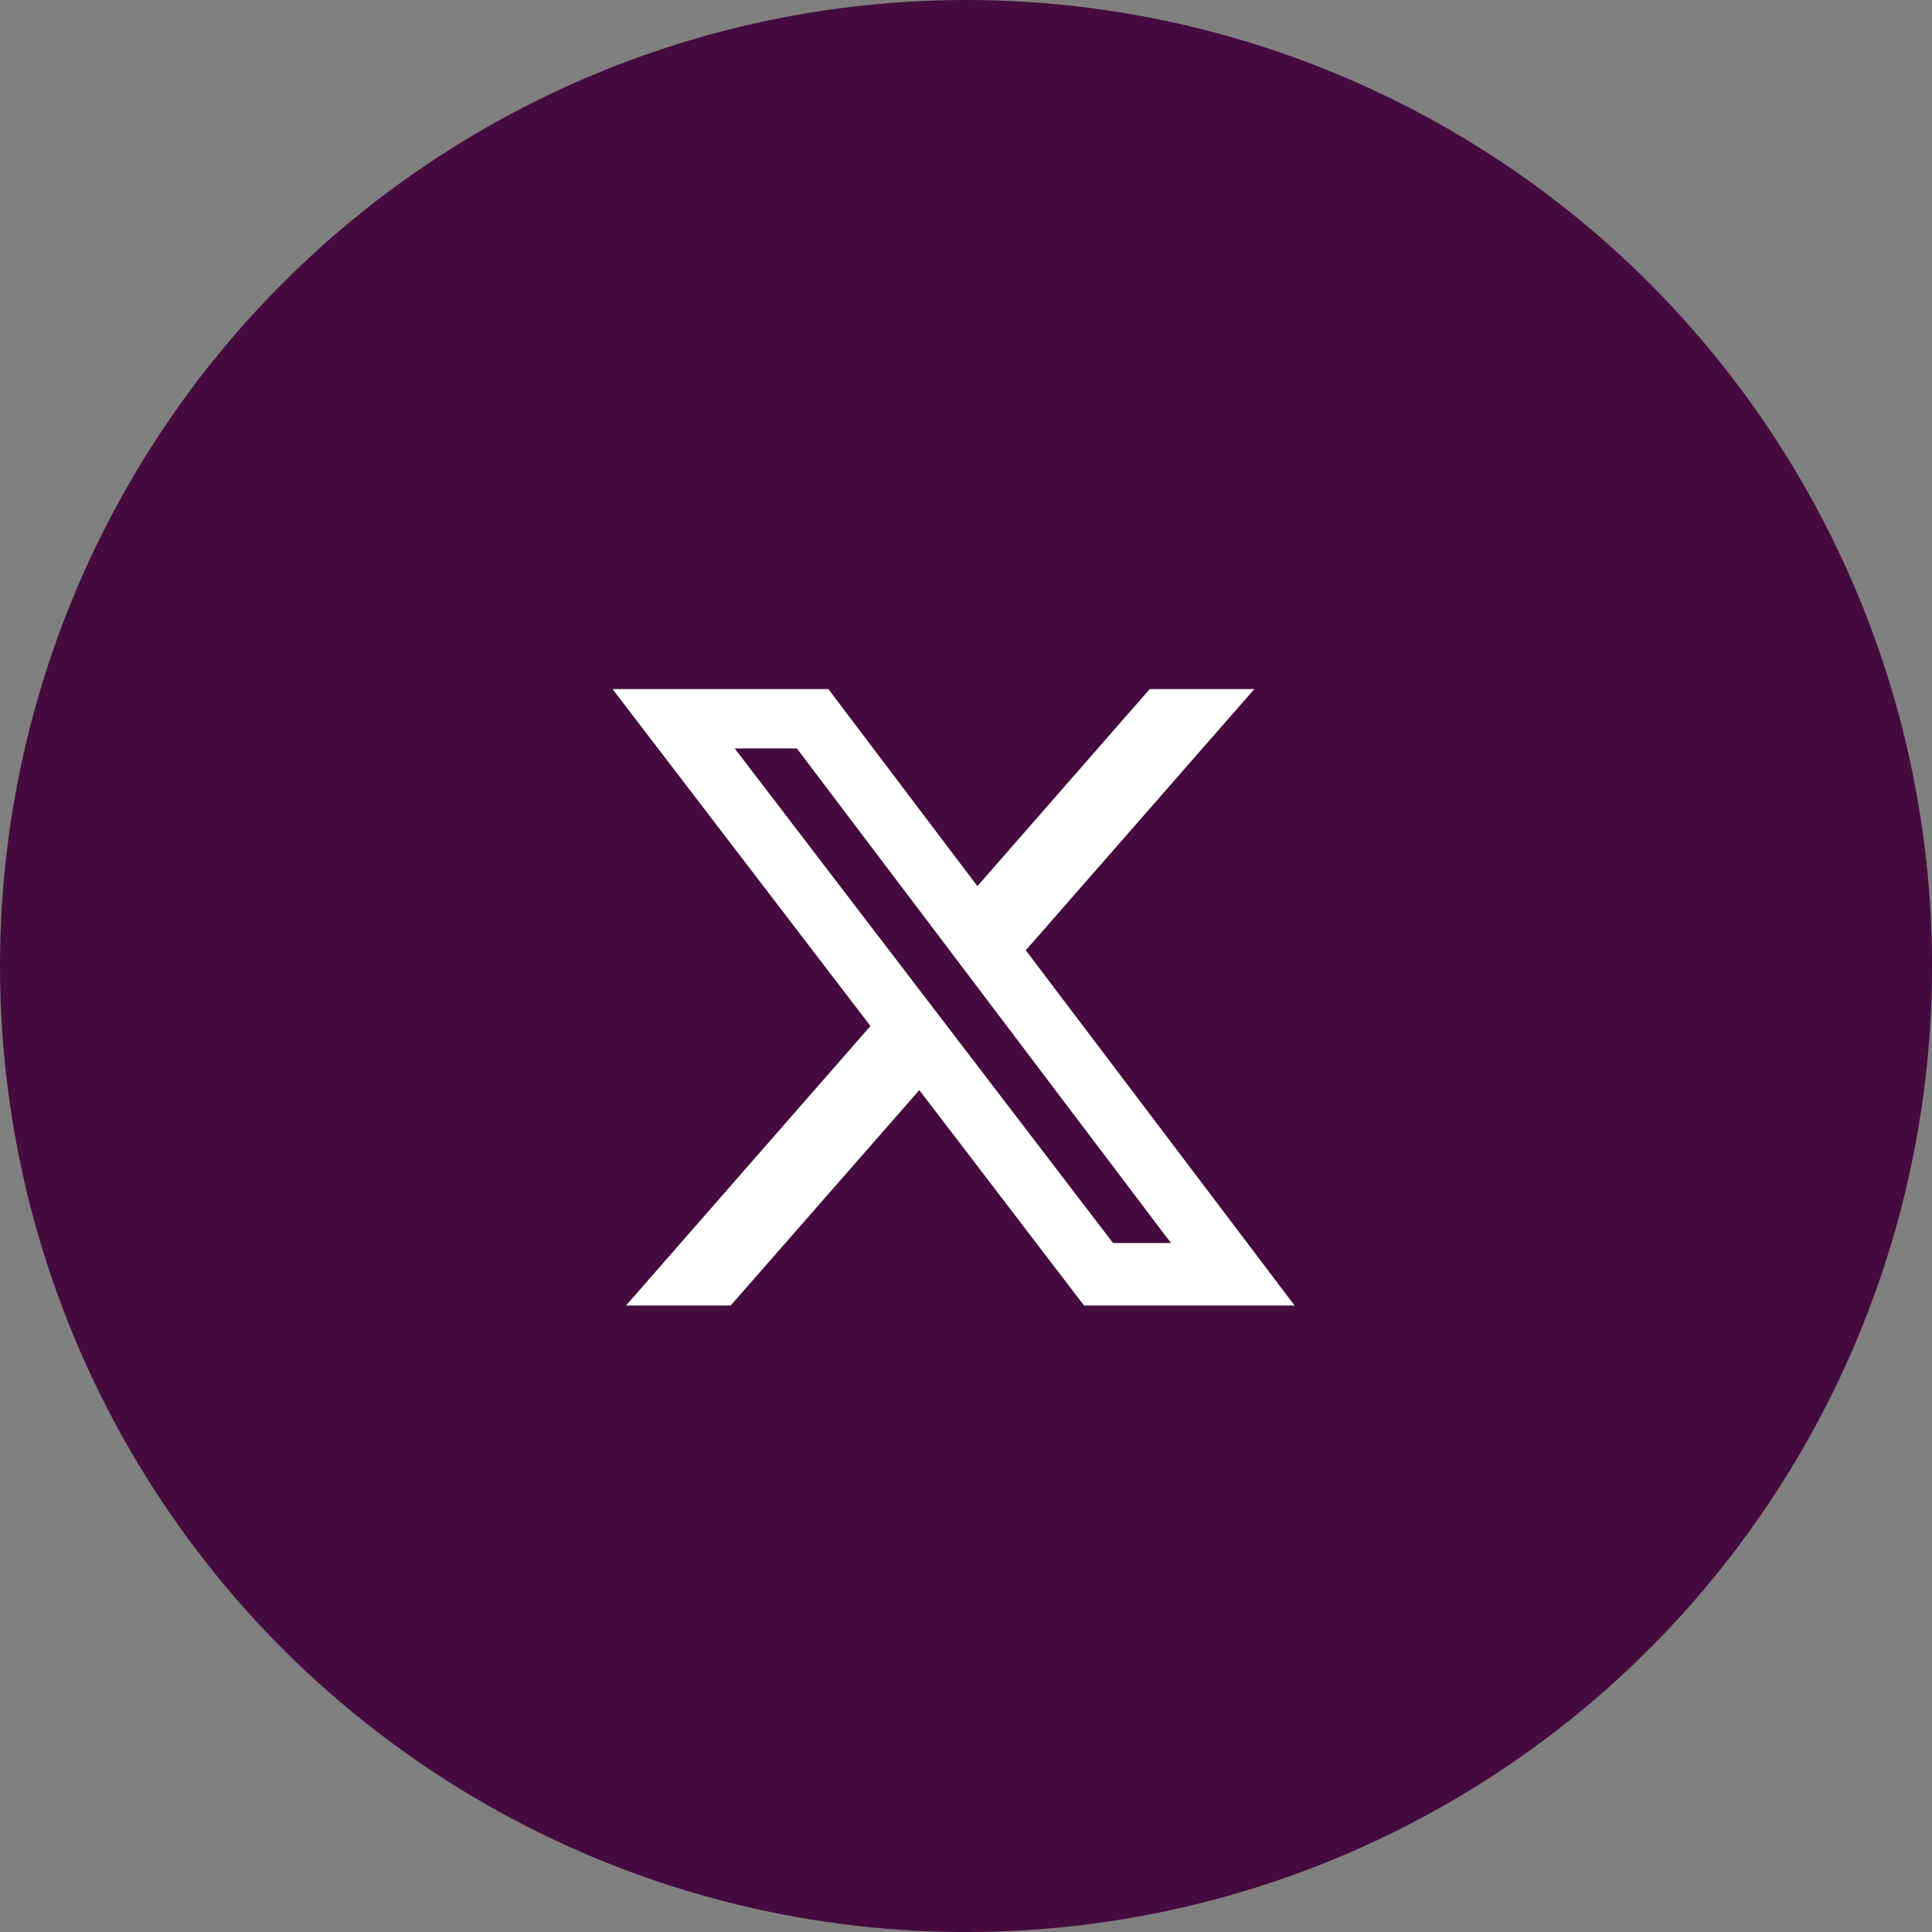
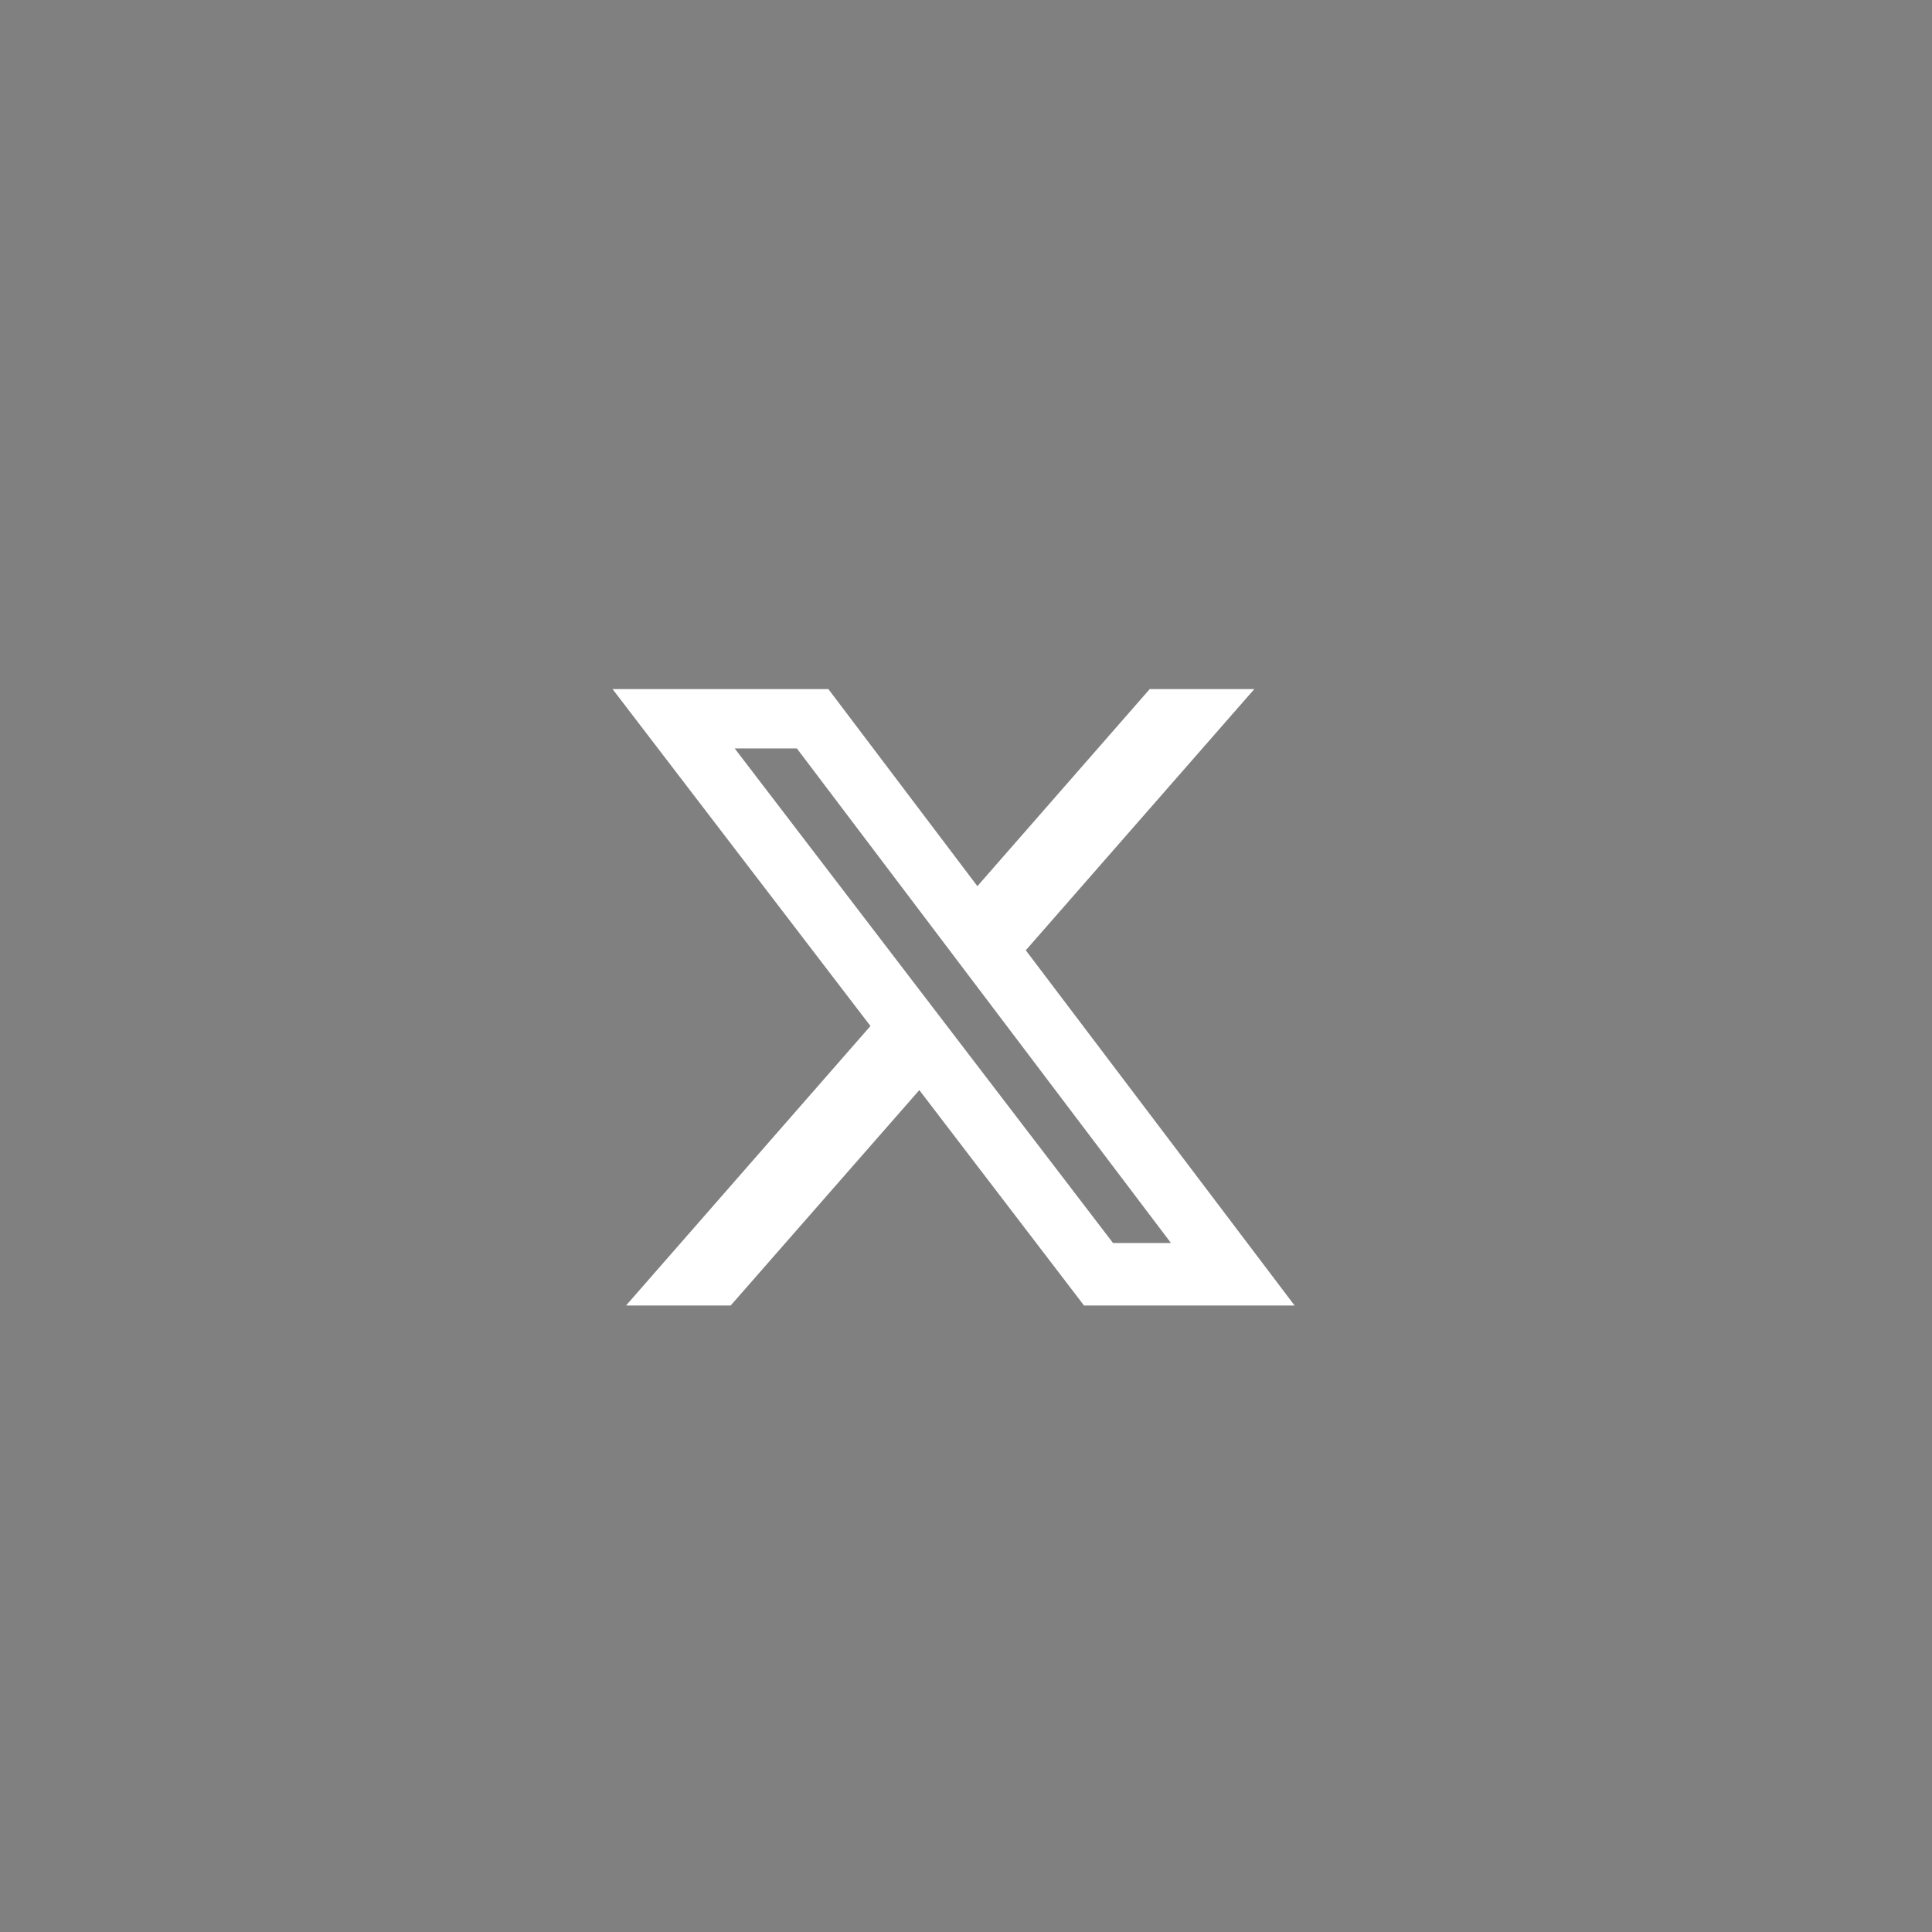
<svg xmlns="http://www.w3.org/2000/svg" width="50.463" height="50.463" viewBox="0 0 50.463 50.463">
  <rect x="0" y="0" width="50.463" height="50.463" fill="#808080" stroke="none" />
  <g transform="translate(-1590 -1425)">
-     <circle cx="25.232" cy="25.232" r="25.232" transform="translate(1590 1425)" fill="#450b3e" />
    <path d="M14.03,1.2h2.732L10.793,8.022,17.814,17.3h-5.5L8.012,11.674,3.085,17.3H.352l6.384-7.3L0,1.2H5.637L9.529,6.347Zm-.958,14.468h1.513L4.814,2.75H3.19Z" transform="translate(1606 1441.799)" fill="#fff" />
  </g>
</svg>